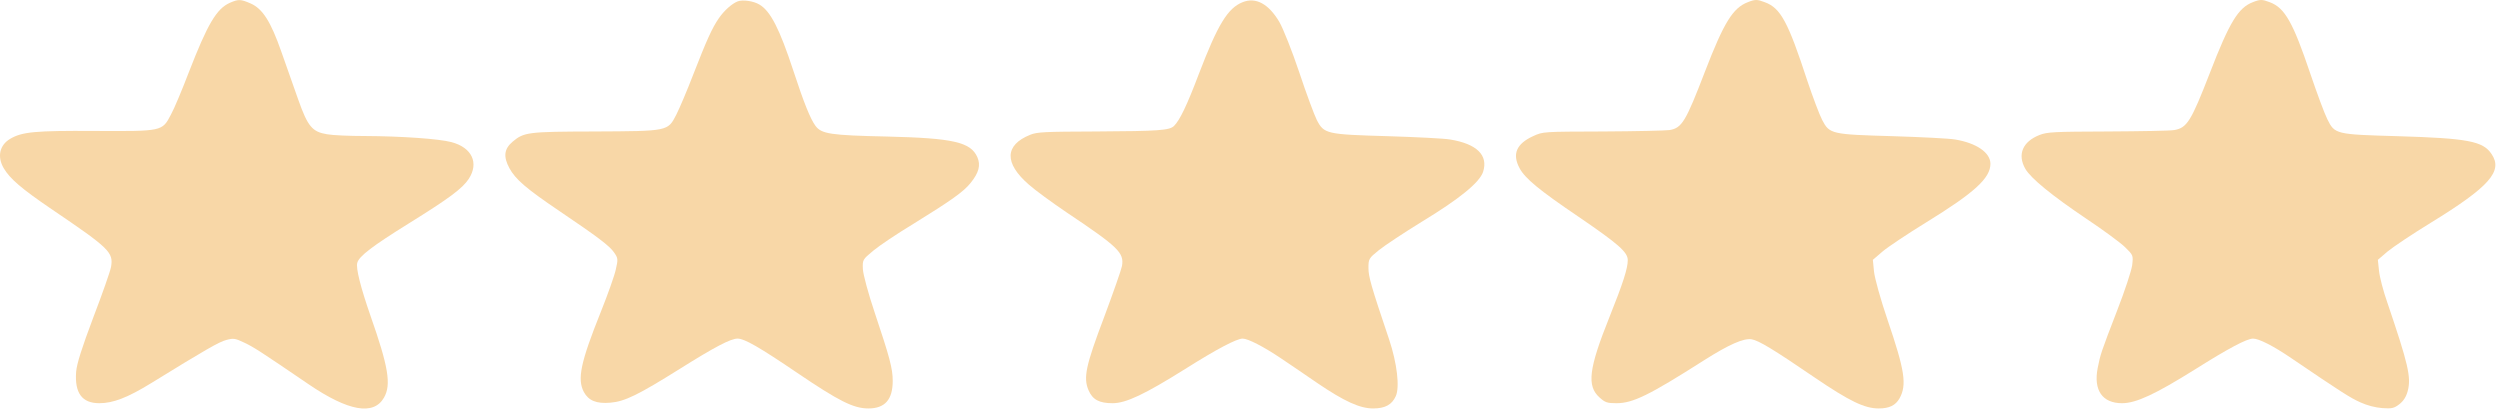
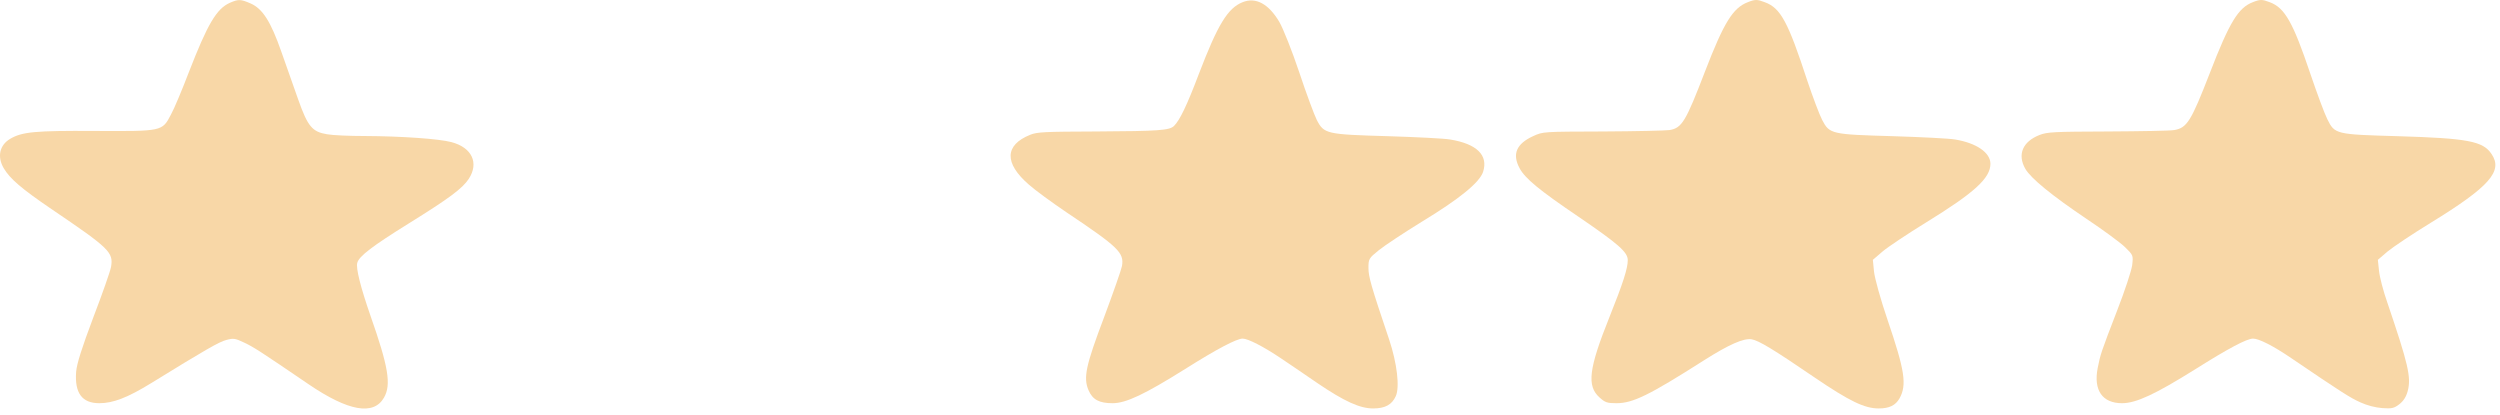
<svg xmlns="http://www.w3.org/2000/svg" width="217" height="36" viewBox="0 0 217 36" fill="none">
  <path d="M19.961 0.24C18.793 0.755 18.015 2.089 16.39 6.273C15.815 7.774 15.121 9.441 14.833 9.956C14.071 11.412 14.105 11.396 8.182 11.366C3.054 11.336 1.92 11.442 0.888 12.048C-0.043 12.594 -0.263 13.61 0.329 14.61C0.871 15.52 1.852 16.368 4.459 18.142C9.519 21.568 9.857 21.901 9.637 23.175C9.57 23.553 8.876 25.524 8.097 27.555C7.082 30.254 6.676 31.542 6.608 32.27C6.472 34.119 7.116 34.998 8.622 34.998C9.823 34.998 11.076 34.513 13.124 33.255C17.845 30.345 19.013 29.677 19.639 29.511C20.266 29.344 20.401 29.359 21.196 29.738C22.009 30.117 22.635 30.526 26.798 33.361C30.234 35.696 32.434 36.09 33.331 34.513C33.974 33.391 33.72 31.845 32.146 27.373C31.3 24.933 30.877 23.265 31.012 22.811C31.165 22.235 32.349 21.34 35.497 19.385C38.984 17.217 40.134 16.368 40.693 15.52C41.59 14.14 40.964 12.806 39.187 12.336C38.103 12.048 34.854 11.821 31.689 11.806C30.369 11.806 28.88 11.745 28.389 11.654C27.103 11.442 26.714 10.987 25.884 8.638C25.512 7.592 24.852 5.727 24.429 4.514C23.498 1.847 22.787 0.755 21.755 0.3C20.875 -0.079 20.706 -0.079 19.961 0.24Z" fill="#F8D7A7" />
-   <path d="M64.033 0.119C63.526 0.316 62.849 0.922 62.392 1.589C61.816 2.423 61.342 3.469 60.191 6.425C59.65 7.834 58.973 9.426 58.702 9.957C57.958 11.397 58.025 11.381 51.594 11.412C45.789 11.427 45.484 11.472 44.486 12.306C43.758 12.928 43.674 13.595 44.215 14.595C44.74 15.565 45.671 16.369 48.565 18.324C51.882 20.567 52.914 21.341 53.303 21.917C53.642 22.402 53.659 22.508 53.456 23.372C53.354 23.887 52.762 25.54 52.169 27.025C50.392 31.451 50.088 32.907 50.68 34.028C51.086 34.771 51.763 35.059 52.982 34.953C54.234 34.847 55.385 34.286 59.041 31.997C62.036 30.117 63.424 29.39 64.016 29.39C64.626 29.39 65.929 30.148 69.195 32.361C72.817 34.816 74.086 35.453 75.372 35.453C76.811 35.453 77.488 34.695 77.488 33.058C77.488 31.982 77.217 30.997 75.948 27.207C75.355 25.448 74.932 23.857 74.898 23.372C74.865 22.538 74.865 22.538 75.812 21.75C76.32 21.325 77.877 20.279 79.282 19.431C82.565 17.399 83.648 16.641 84.257 15.868C84.968 14.989 85.138 14.337 84.833 13.64C84.257 12.336 82.751 11.988 76.98 11.851C72.072 11.745 71.311 11.624 70.786 10.927C70.346 10.335 69.787 8.956 68.857 6.121C67.672 2.514 66.876 0.952 65.912 0.392C65.404 0.088 64.473 -0.048 64.033 0.119Z" fill="#F8D7A7" />
  <path d="M107.849 0.194C106.563 0.71 105.7 2.135 104.058 6.425C103.026 9.153 102.4 10.442 101.909 10.927C101.52 11.321 100.572 11.381 95.122 11.412C90.671 11.427 90.011 11.457 89.419 11.7C87.202 12.594 87.151 14.155 89.3 16.02C89.842 16.505 91.298 17.566 92.55 18.415C97.103 21.462 97.576 21.932 97.39 23.084C97.323 23.432 96.629 25.403 95.85 27.495C94.242 31.739 94.022 32.77 94.479 33.861C94.835 34.695 95.41 34.998 96.578 34.998C97.746 34.998 99.387 34.21 102.874 32.027C105.615 30.299 107.342 29.39 107.866 29.39C108.323 29.39 109.677 30.087 111.166 31.087C111.962 31.618 113.383 32.588 114.331 33.24C116.701 34.847 118.038 35.453 119.188 35.453C120.221 35.453 120.813 35.135 121.152 34.392C121.507 33.619 121.27 31.542 120.576 29.465C119.002 24.797 118.782 24.024 118.782 23.25C118.782 22.477 118.816 22.417 119.679 21.72C120.187 21.31 121.879 20.189 123.436 19.233C126.703 17.248 128.429 15.838 128.734 14.913C129.191 13.473 128.192 12.488 125.873 12.109C125.366 12.018 122.929 11.897 120.475 11.821C115.127 11.669 114.924 11.624 114.297 10.411C114.077 9.972 113.383 8.107 112.774 6.273C112.148 4.409 111.386 2.499 111.048 1.907C110.117 0.331 109 -0.275 107.849 0.194Z" fill="#F8D7A7" />
  <path d="M151.698 0.194C150.412 0.695 149.634 1.953 147.992 6.212C146.317 10.563 145.995 11.109 144.912 11.29C144.607 11.336 142.001 11.397 139.141 11.412C133.945 11.427 133.928 11.427 133.099 11.806C131.627 12.473 131.237 13.367 131.897 14.595C132.371 15.489 133.607 16.505 137.008 18.809C140.495 21.189 141.29 21.886 141.29 22.584C141.29 23.296 140.884 24.569 139.699 27.525C137.905 31.997 137.719 33.498 138.836 34.498C139.327 34.938 139.496 34.998 140.309 34.998C141.73 34.998 143.135 34.316 147.891 31.285C150.091 29.89 151.343 29.344 152.037 29.45C152.663 29.556 153.916 30.314 157.537 32.785C160.55 34.832 161.853 35.453 163.071 35.453C163.985 35.453 164.527 35.195 164.882 34.574C165.525 33.407 165.339 32.164 163.85 27.798C163.224 25.964 162.733 24.175 162.665 23.584L162.564 22.553L163.393 21.841C163.85 21.447 165.559 20.31 167.184 19.309C171.398 16.717 172.769 15.459 172.769 14.216C172.769 13.246 171.55 12.412 169.706 12.109C169.198 12.018 166.761 11.897 164.307 11.821C158.959 11.669 158.807 11.639 158.163 10.411C157.927 9.957 157.351 8.426 156.877 7.016C155.202 1.892 154.559 0.695 153.188 0.194C152.528 -0.063 152.342 -0.063 151.698 0.194Z" fill="#F8D7A7" />
  <path d="M195.533 0.194C194.28 0.679 193.519 1.922 191.809 6.349C190.185 10.533 189.829 11.108 188.712 11.29C188.408 11.351 185.801 11.396 182.958 11.412C178.287 11.427 177.695 11.457 177.035 11.715C175.562 12.291 175.088 13.413 175.799 14.656C176.273 15.474 178.084 16.96 181.079 18.976C182.535 19.946 184.058 21.068 184.447 21.447C185.158 22.144 185.175 22.159 185.073 23.023C185.006 23.508 184.43 25.251 183.787 26.904C182.349 30.633 182.315 30.754 182.078 31.951C181.706 33.877 182.484 34.998 184.193 34.998C185.412 34.998 187.071 34.225 190.54 32.057C193.4 30.254 195.025 29.39 195.566 29.39C196.074 29.39 197.326 30.026 198.883 31.087C203.216 34.028 203.995 34.528 204.875 34.922C205.467 35.195 206.178 35.377 206.787 35.423C207.616 35.483 207.802 35.438 208.259 35.089C208.615 34.816 208.852 34.453 208.987 33.952C209.309 32.755 209.038 31.618 207.227 26.282C206.872 25.282 206.55 24.039 206.499 23.508L206.398 22.553L207.227 21.841C207.701 21.447 209.376 20.325 210.984 19.34C216.095 16.202 217.28 14.853 216.265 13.367C215.52 12.245 214.183 12.003 208.124 11.821C202.742 11.669 202.658 11.654 202.014 10.351C201.761 9.85 201.101 8.062 200.525 6.364C199.036 1.953 198.325 0.679 197.022 0.194C196.362 -0.063 196.176 -0.063 195.533 0.194Z" fill="#F8D7A7" />
</svg>